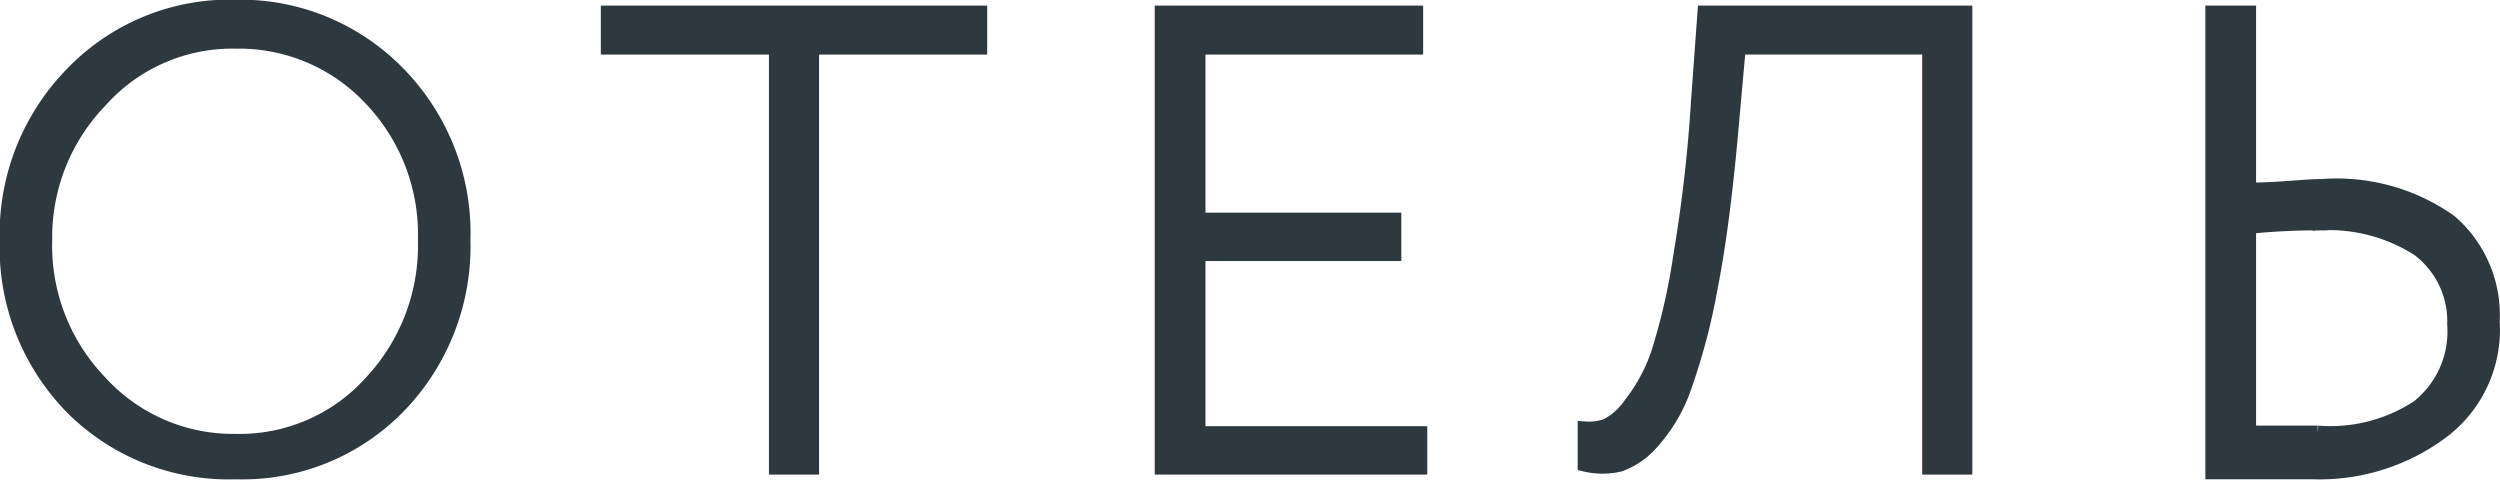
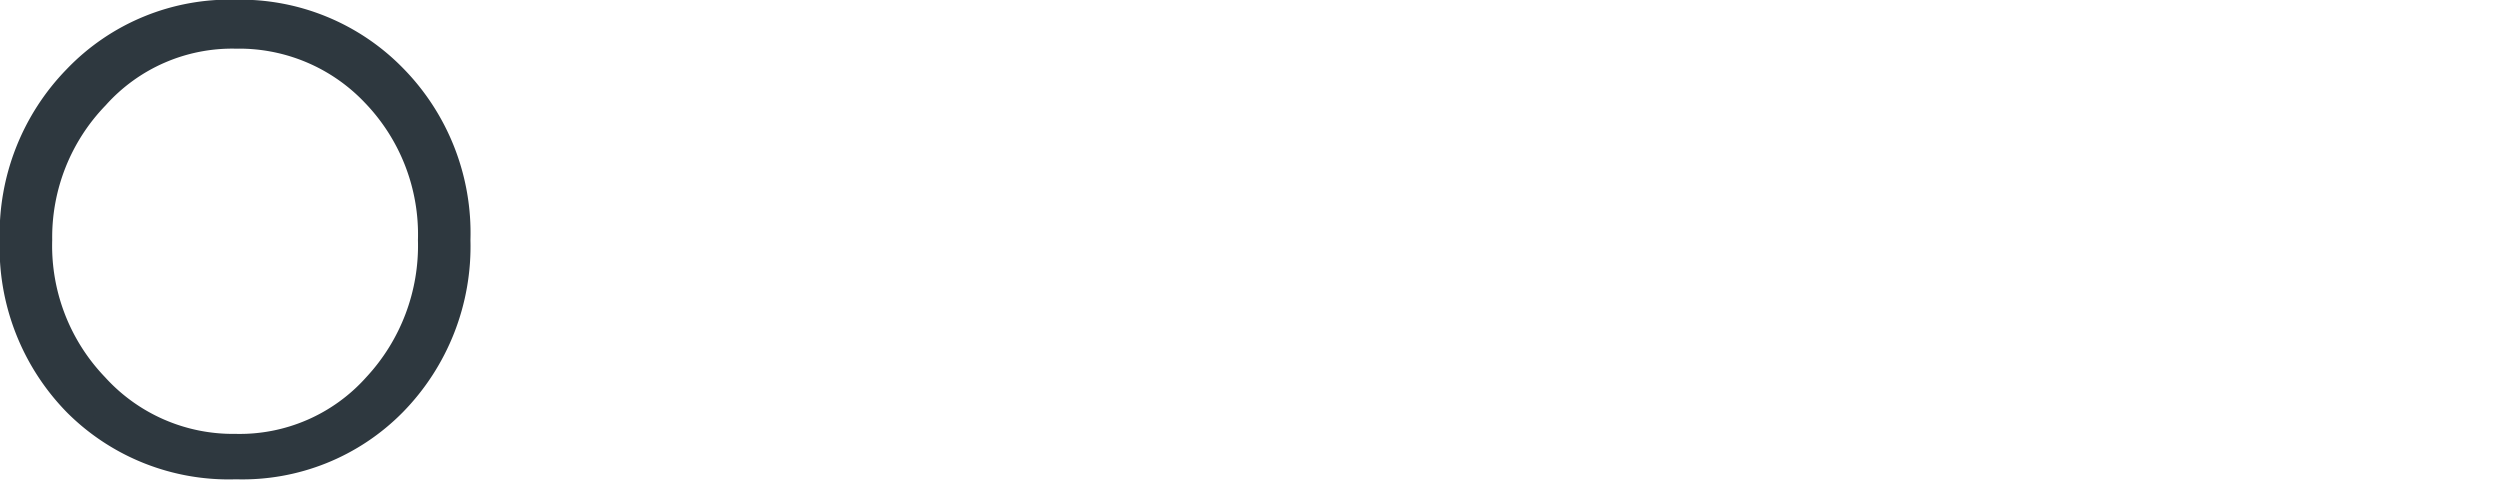
<svg xmlns="http://www.w3.org/2000/svg" viewBox="0 0 42.38 8.15">
  <defs>
    <style>.cls-1{fill:#2e383f;stroke:#2e383f;stroke-miterlimit:10;stroke-width:0.25px;}</style>
  </defs>
  <g id="Слой_2" data-name="Слой 2">
    <g id="Слой_1-2" data-name="Слой 1">
      <path class="cls-1" d="M.12,4.07a3.88,3.88,0,0,1,1.1-2.81A3.7,3.7,0,0,1,4,.12,3.73,3.73,0,0,1,6.74,1.24,3.86,3.86,0,0,1,7.85,4.07,3.89,3.89,0,0,1,6.74,6.9,3.69,3.69,0,0,1,4,8,3.75,3.75,0,0,1,1.23,6.91,3.87,3.87,0,0,1,.12,4.07Zm.64,0a3.34,3.34,0,0,0,.93,2.41,3.05,3.05,0,0,0,2.3,1,3,3,0,0,0,2.31-1,3.4,3.4,0,0,0,.91-2.41,3.34,3.34,0,0,0-.93-2.41A3.06,3.06,0,0,0,4,.7a3,3,0,0,0-2.3,1A3.34,3.34,0,0,0,.76,4.07Z" />
-       <path class="cls-1" d="M10.31.8V.22h6.3V.8H13.76V7.92h-.6V.8Z" />
-       <path class="cls-1" d="M19.7,7.92V.22H24V.8H20.31V3.73h3.32V4.3H20.31V7.35h3.76v.57Z" />
-       <path class="cls-1" d="M32.71,7.92V.8H29.47l-.13,1.45c-.09,1-.2,1.87-.34,2.59a10.77,10.77,0,0,1-.44,1.69,2.71,2.71,0,0,1-.53.93,1.31,1.31,0,0,1-.57.41,1.28,1.28,0,0,1-.59,0v-.6a.92.92,0,0,0,.37-.05,1.16,1.16,0,0,0,.41-.37A2.93,2.93,0,0,0,28.11,6a10.5,10.5,0,0,0,.38-1.66,25,25,0,0,0,.3-2.61L28.9.22h4.41v7.7Z" />
-       <path class="cls-1" d="M38.12.22v3c.53,0,.94-.06,1.24-.06a3.32,3.32,0,0,1,2.17.6,2.09,2.09,0,0,1,.72,1.69,2.16,2.16,0,0,1-.8,1.82A3.46,3.46,0,0,1,39.22,8h-.91l-.8,0V.22Zm1.21,3.56a11.26,11.26,0,0,0-1.21.06v3.5l1.17,0A2.71,2.71,0,0,0,41,6.9a1.64,1.64,0,0,0,.61-1.4A1.53,1.53,0,0,0,41,4.22,2.82,2.82,0,0,0,39.33,3.78Z" />
    </g>
  </g>
</svg>